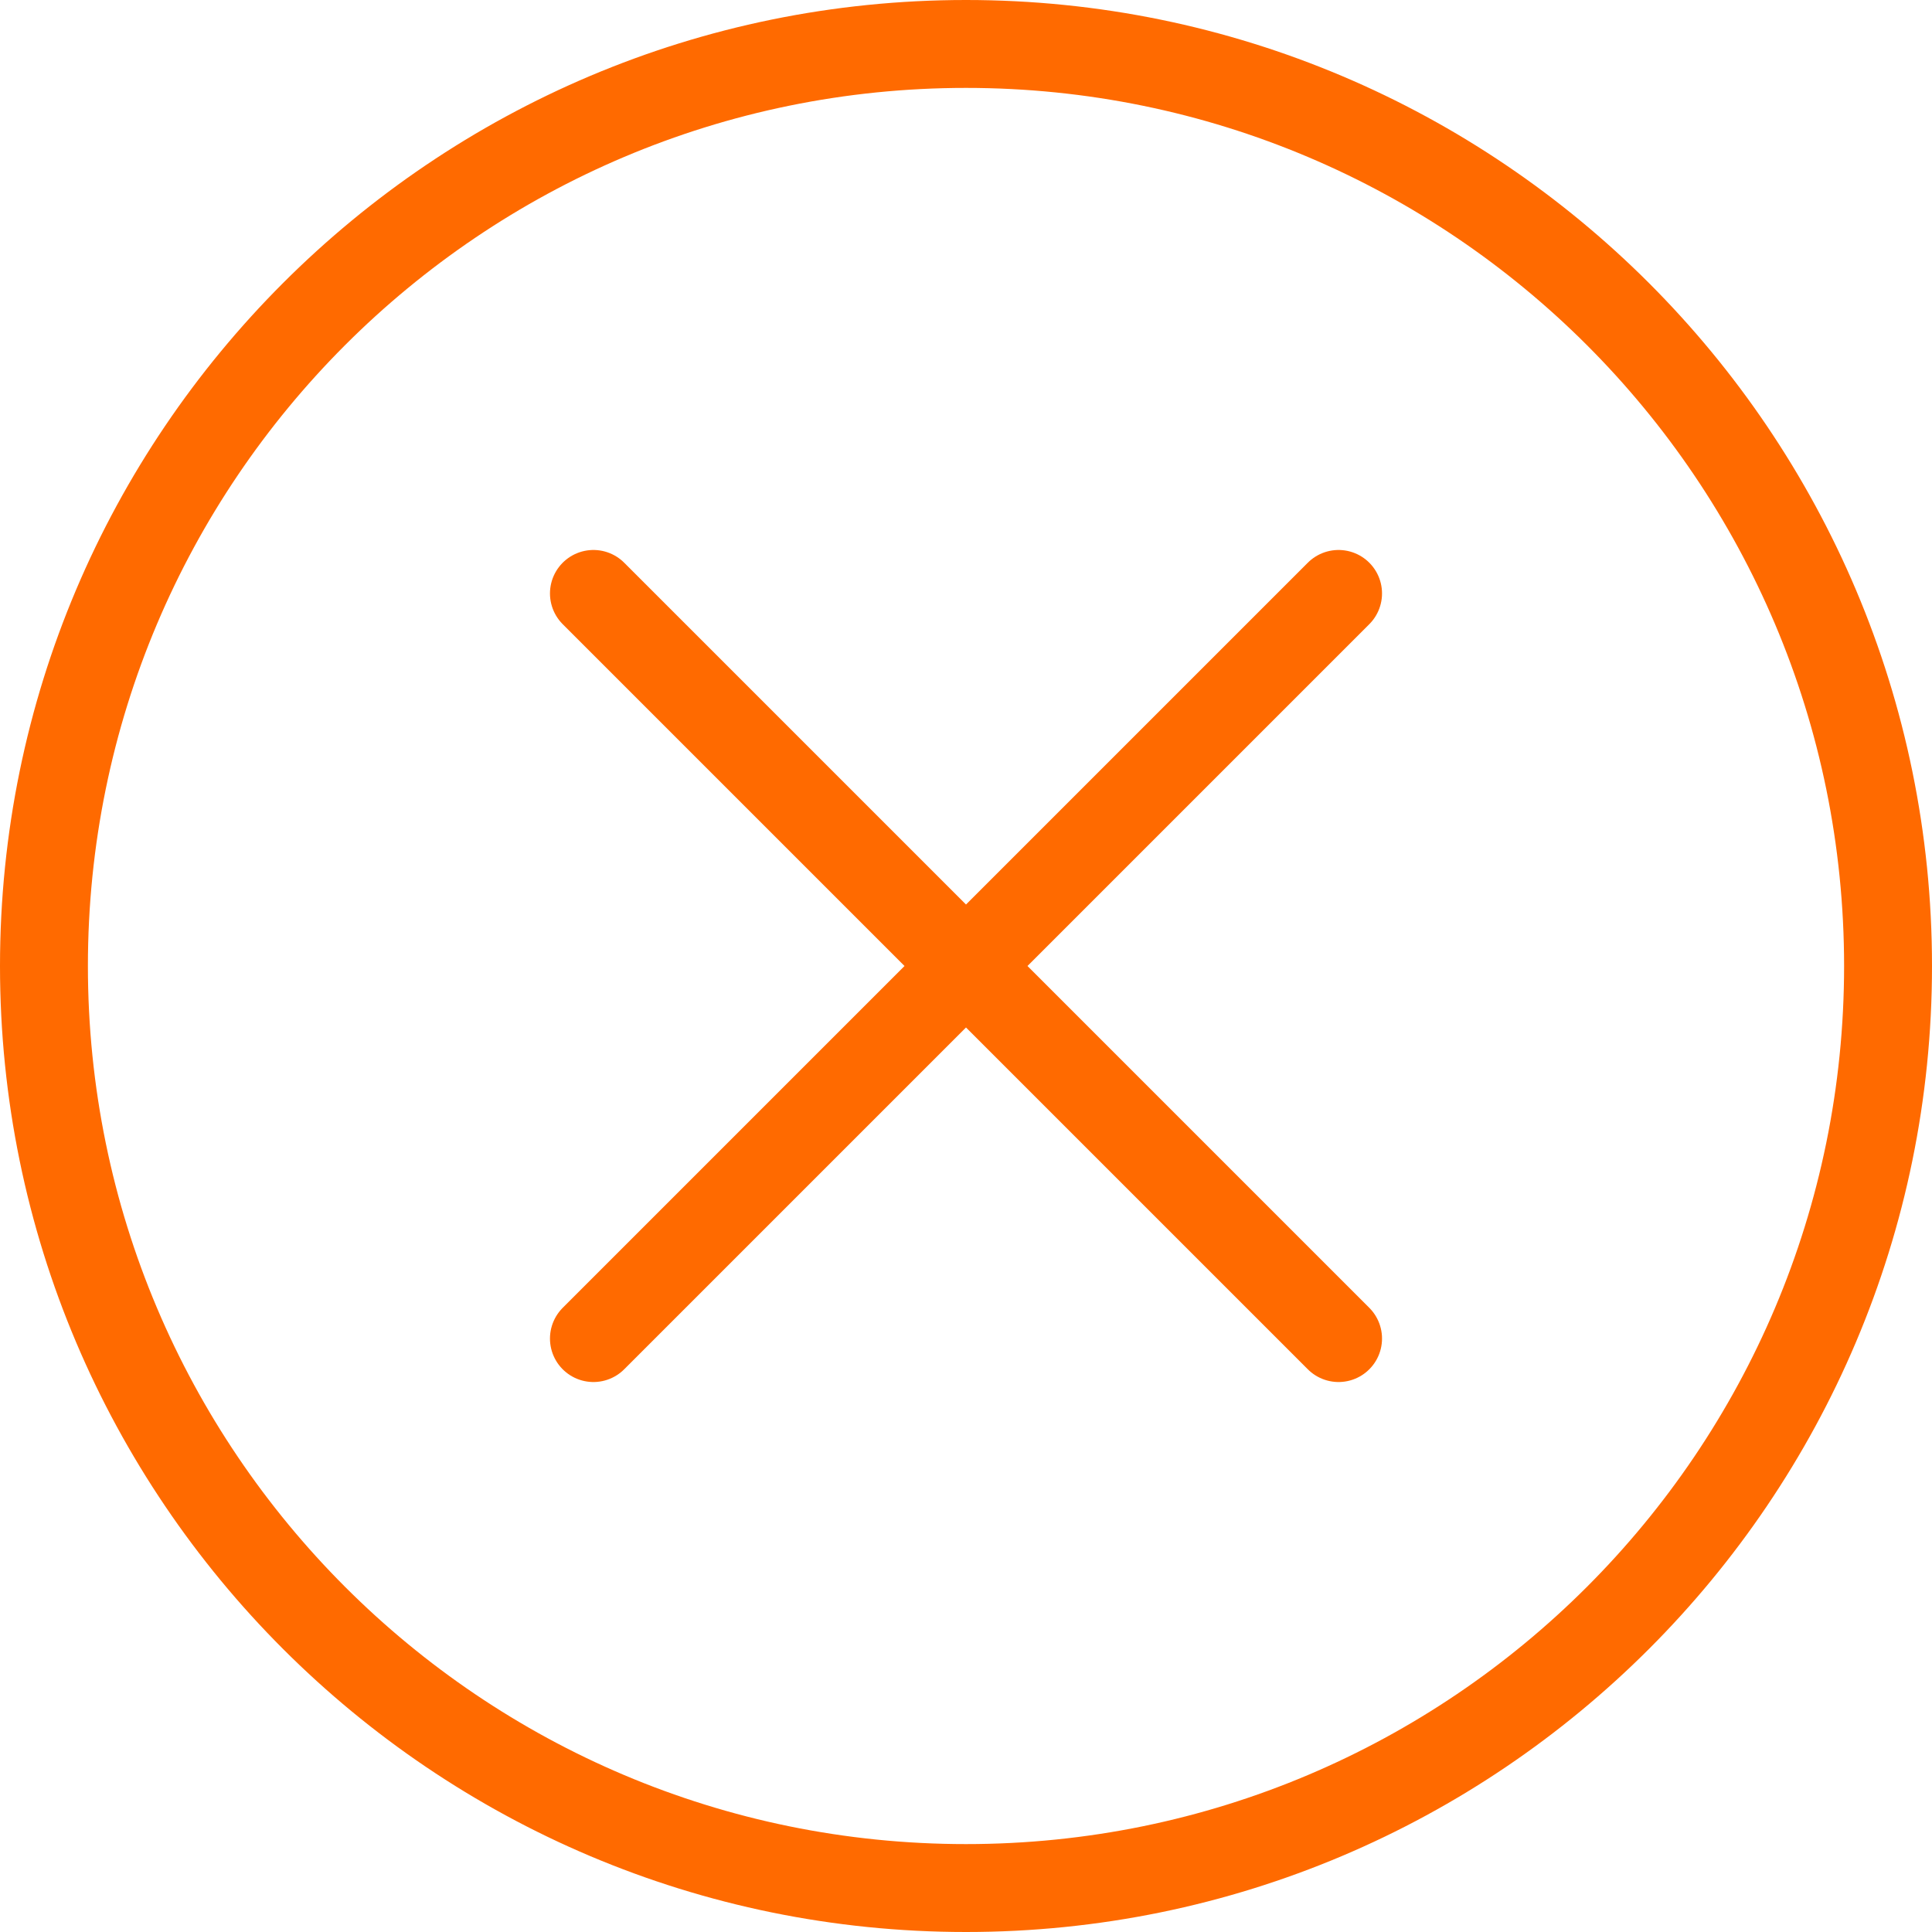
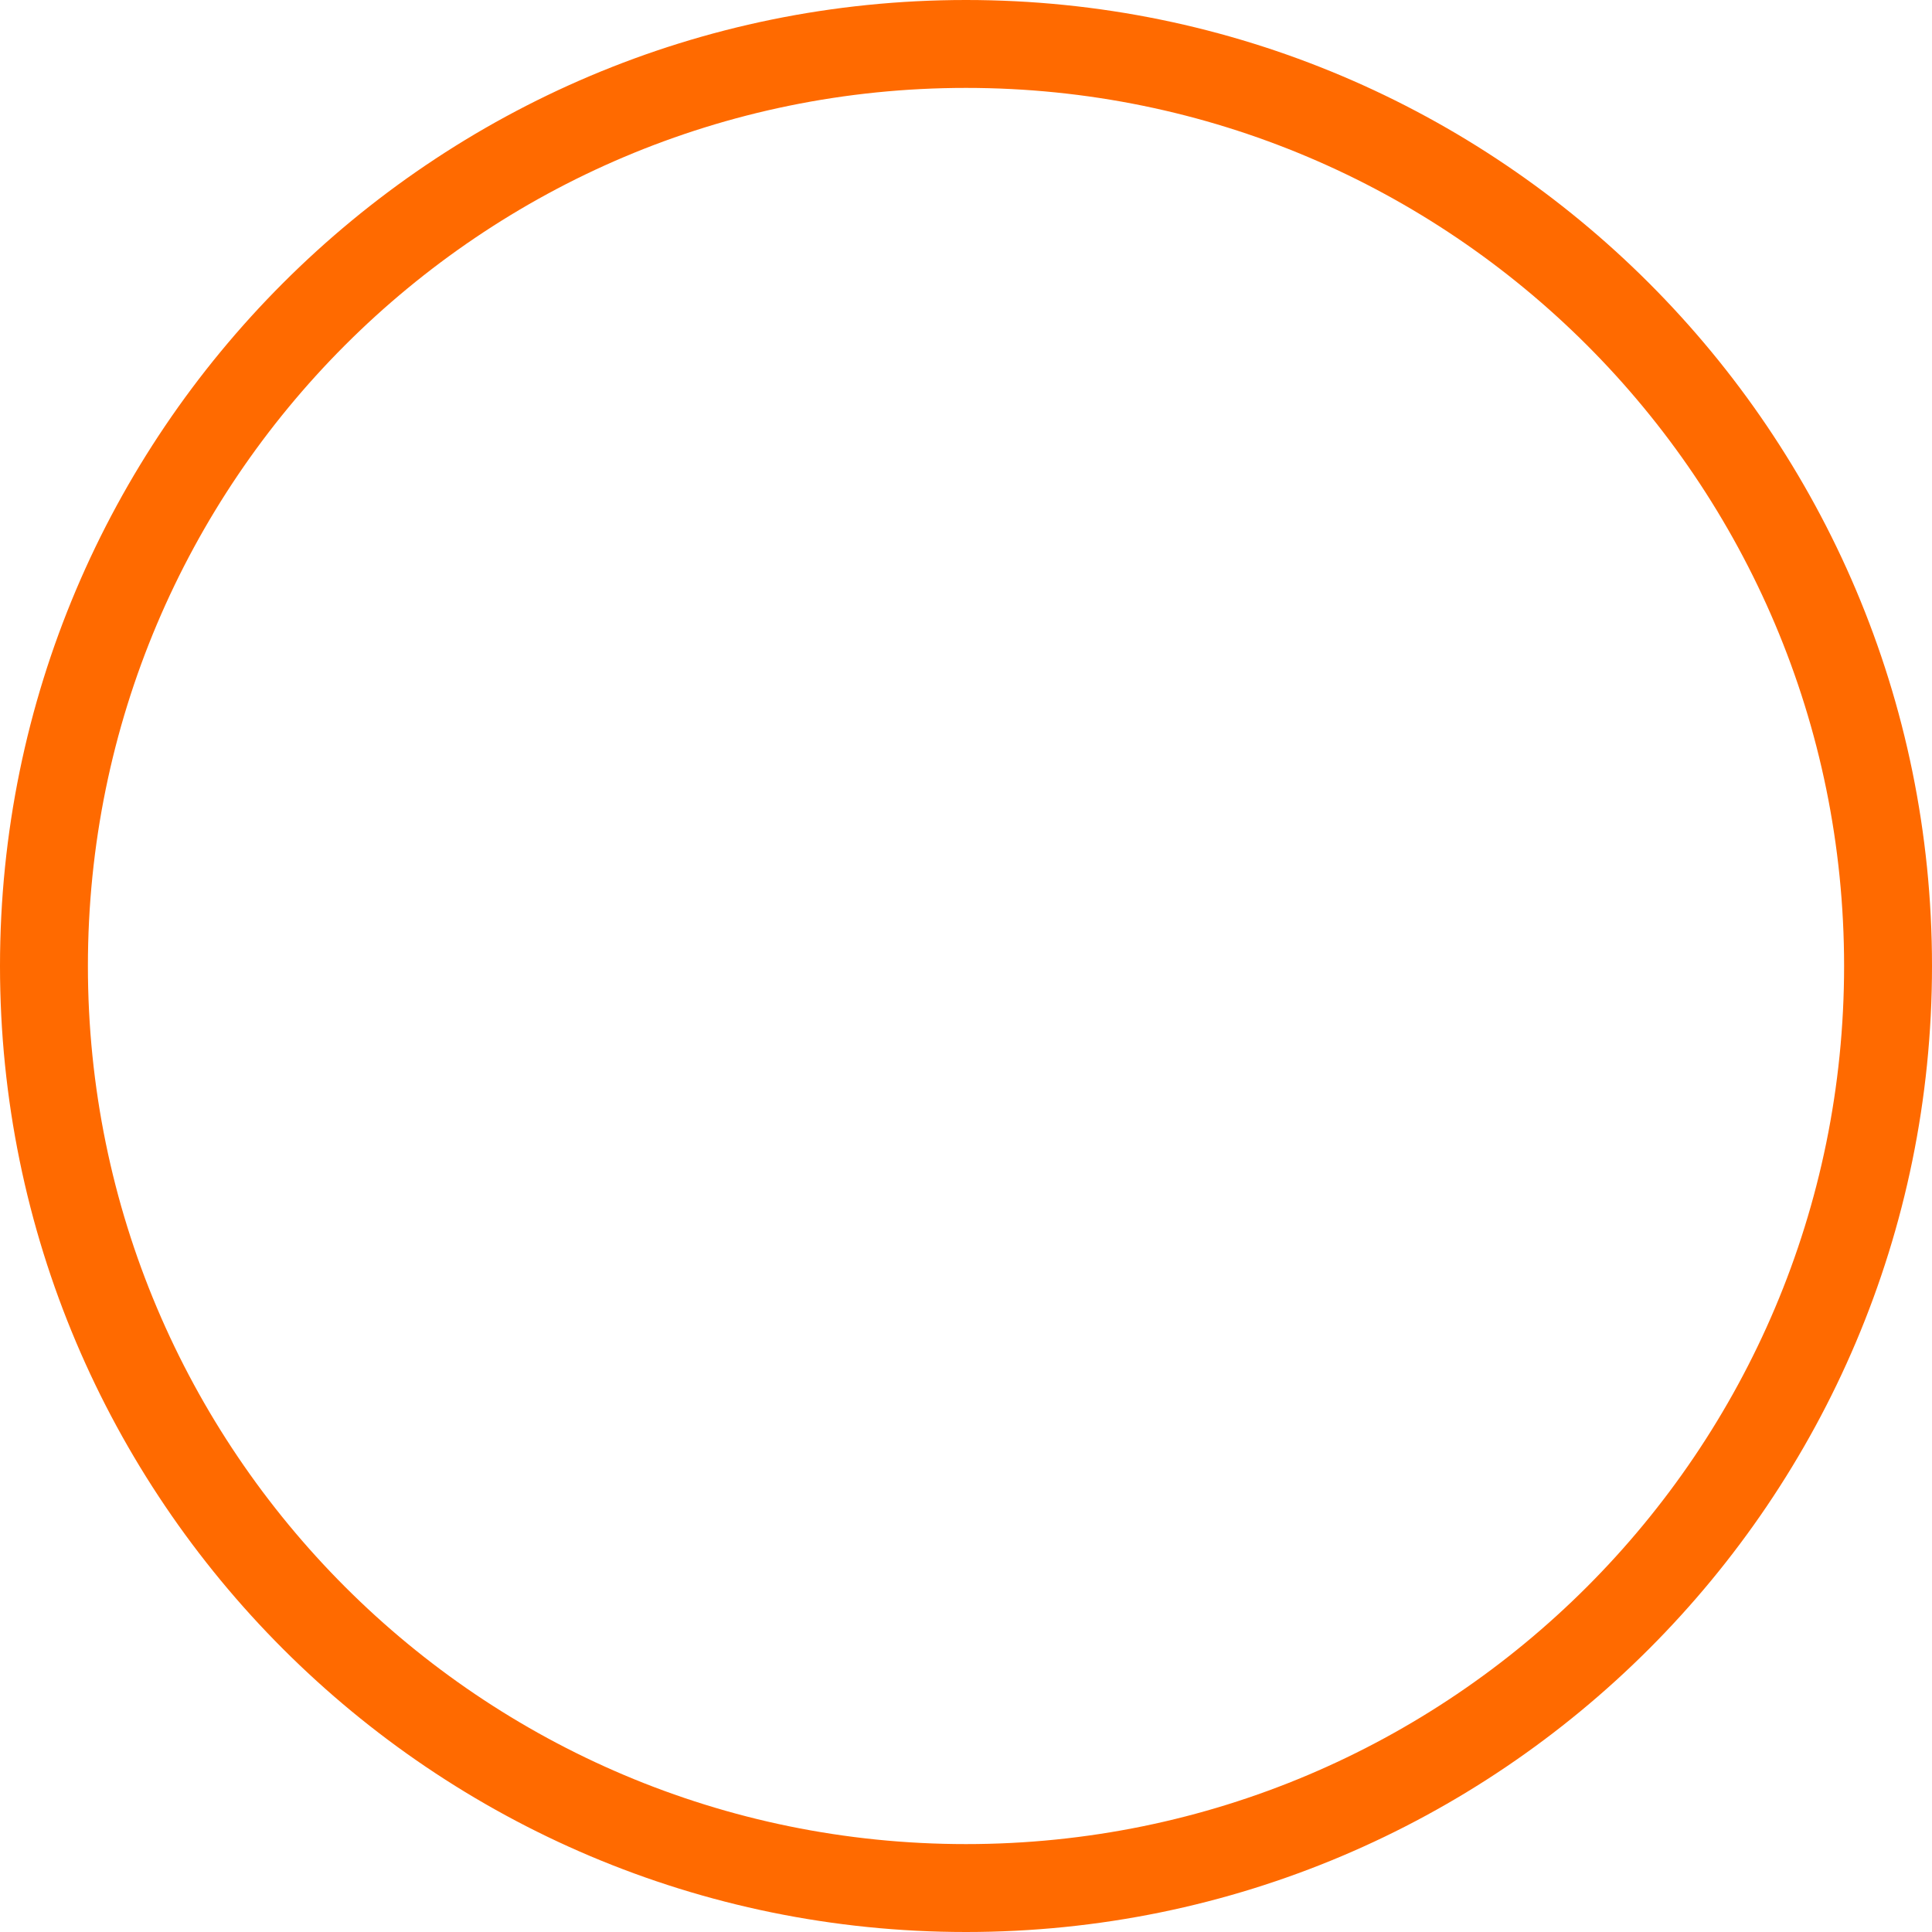
<svg xmlns="http://www.w3.org/2000/svg" width="100%" height="100%" viewBox="0 0 6 6" version="1.1" xml:space="preserve" style="fill-rule:evenodd;clip-rule:evenodd;stroke-linecap:round;stroke-linejoin:round;stroke-miterlimit:2;">
  <path d="M3,0c1.656,0 3,1.344 3,3c0,1.656 -1.344,3 -3,3c-1.656,0 -3,-1.344 -3,-3c0,-1.656 1.344,-3 3,-3Zm0,0.273c1.506,-0 2.727,1.221 2.727,2.727c0,1.506 -1.221,2.727 -2.727,2.727c-1.506,0 -2.727,-1.221 -2.727,-2.727c-0,-1.506 1.221,-2.727 2.727,-2.727Z" style="fill:#ff6a00;" />
-   <path d="M4.157,1.843l-2.314,2.314m2.314,-0l-2.314,-2.314" style="fill-rule:nonzero;stroke:#ff6a00;stroke-width:0.27px;" />
</svg>